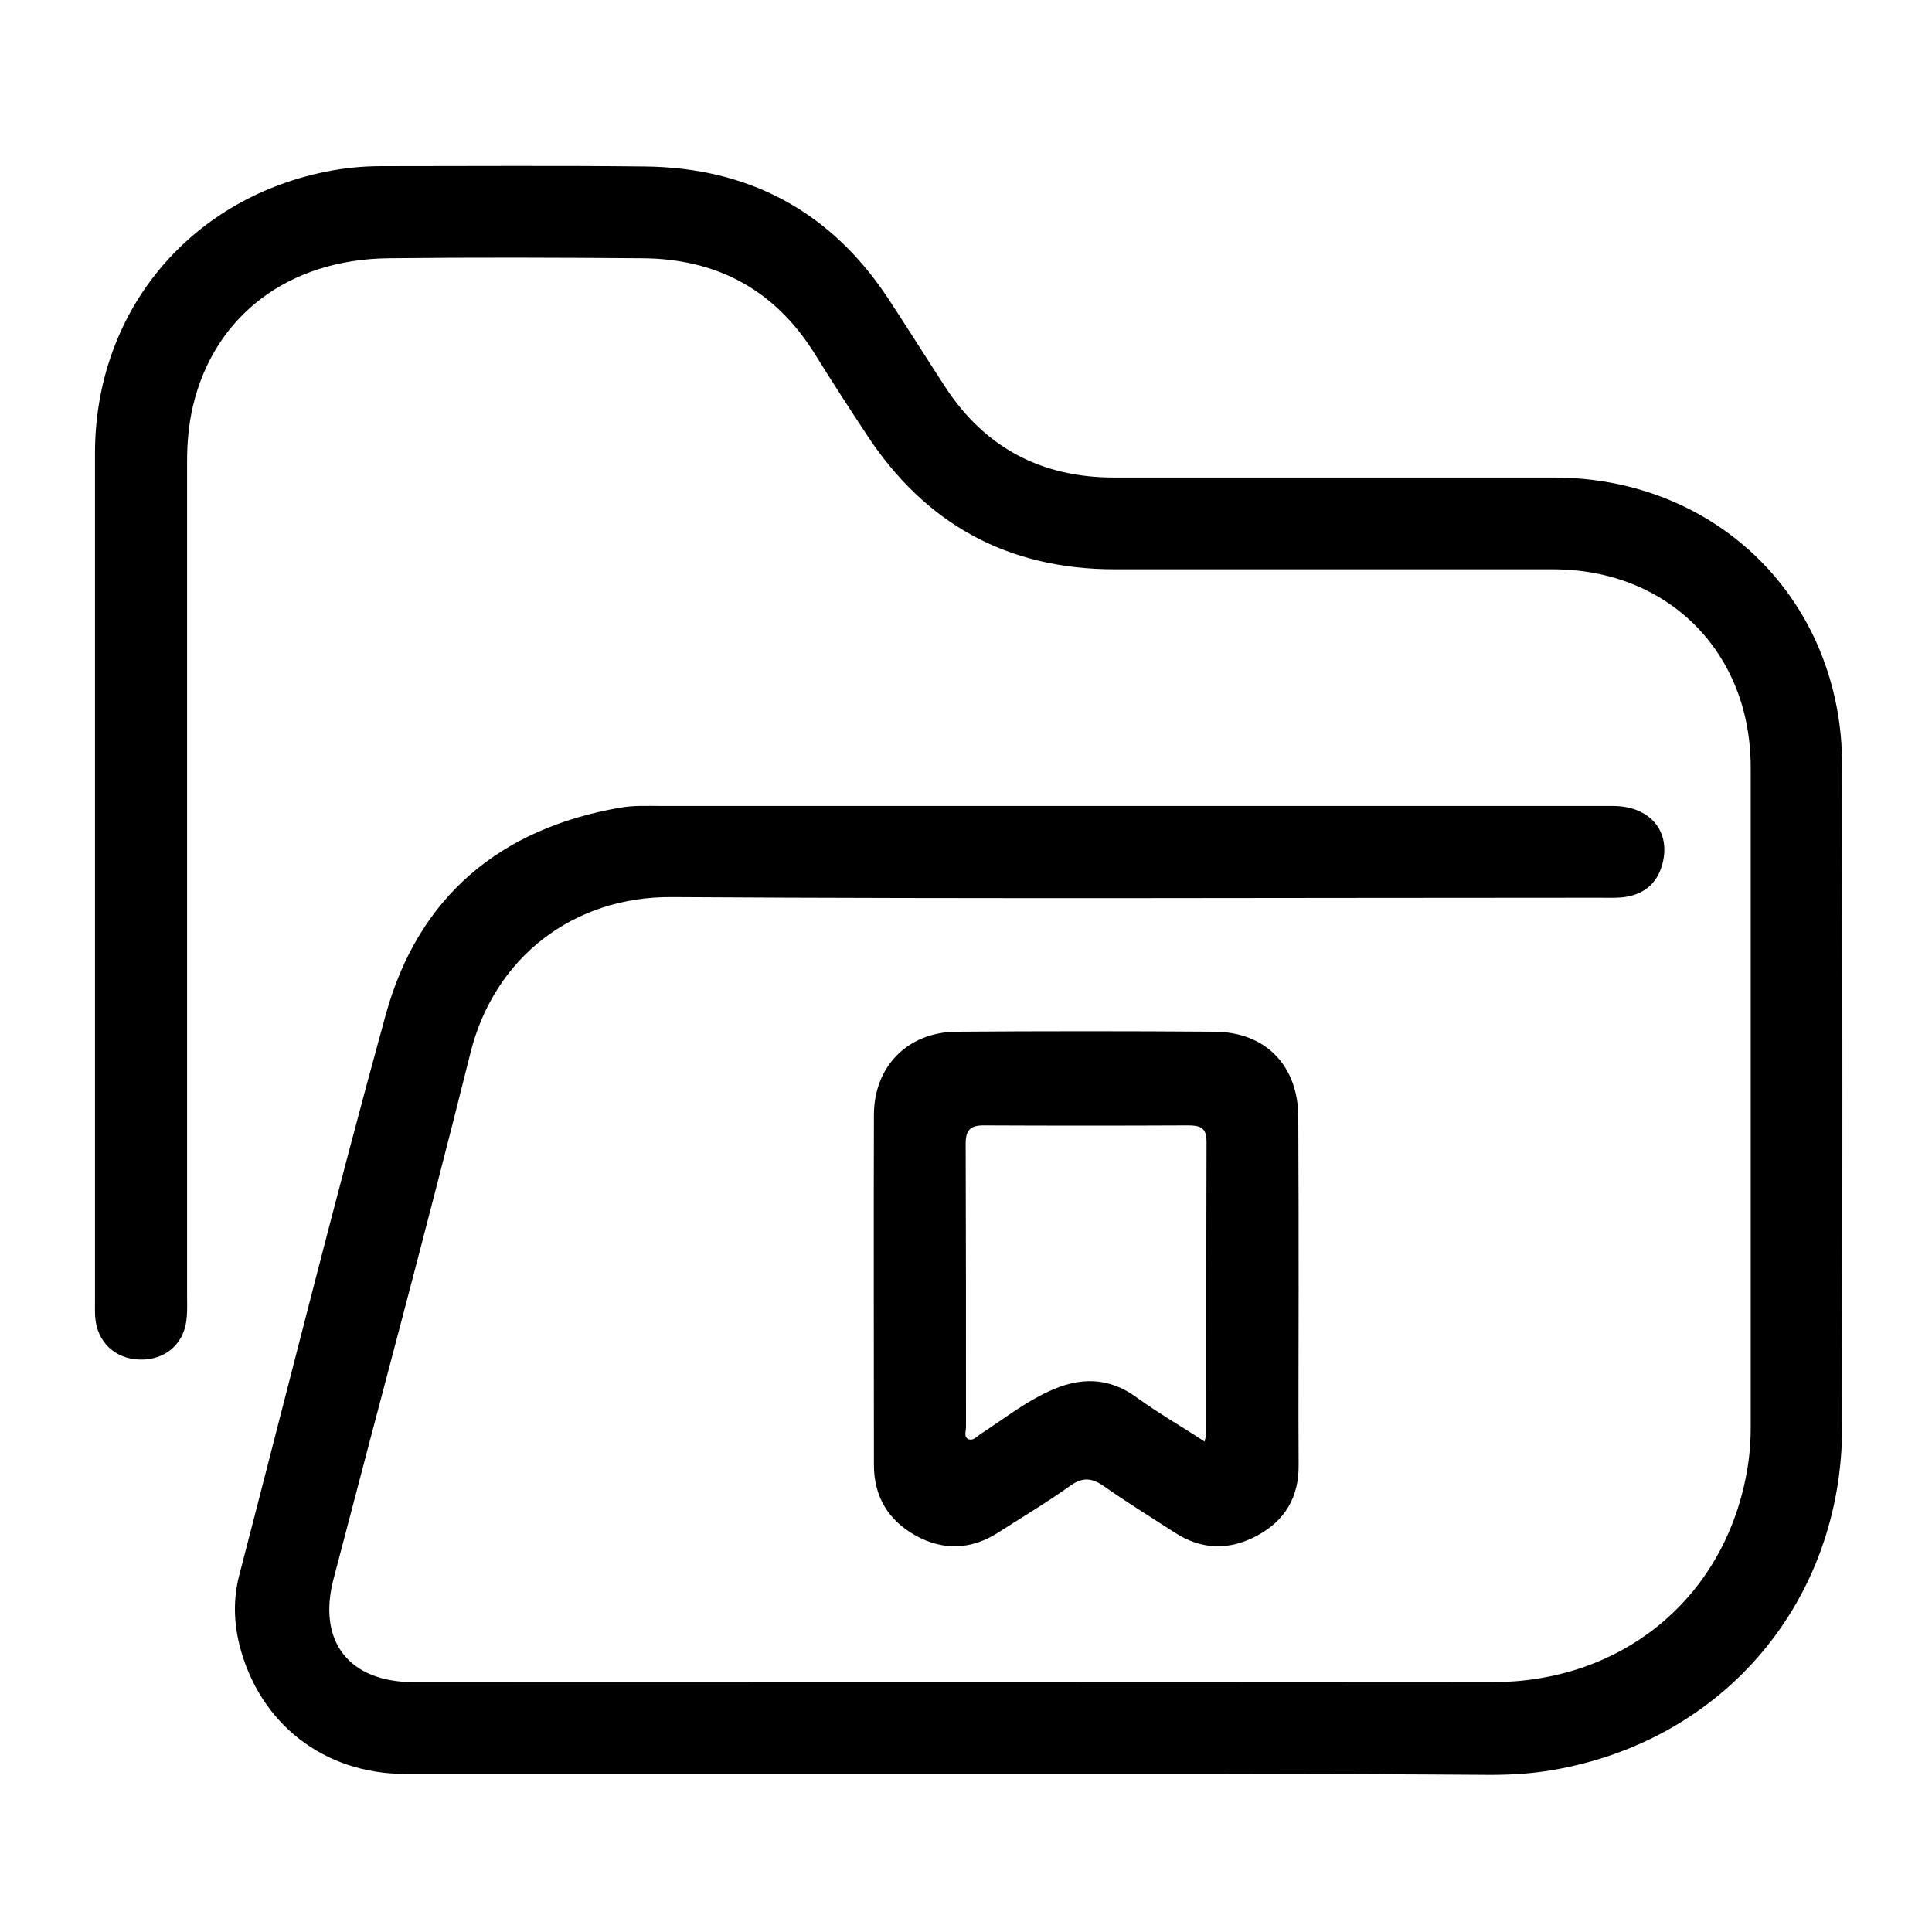
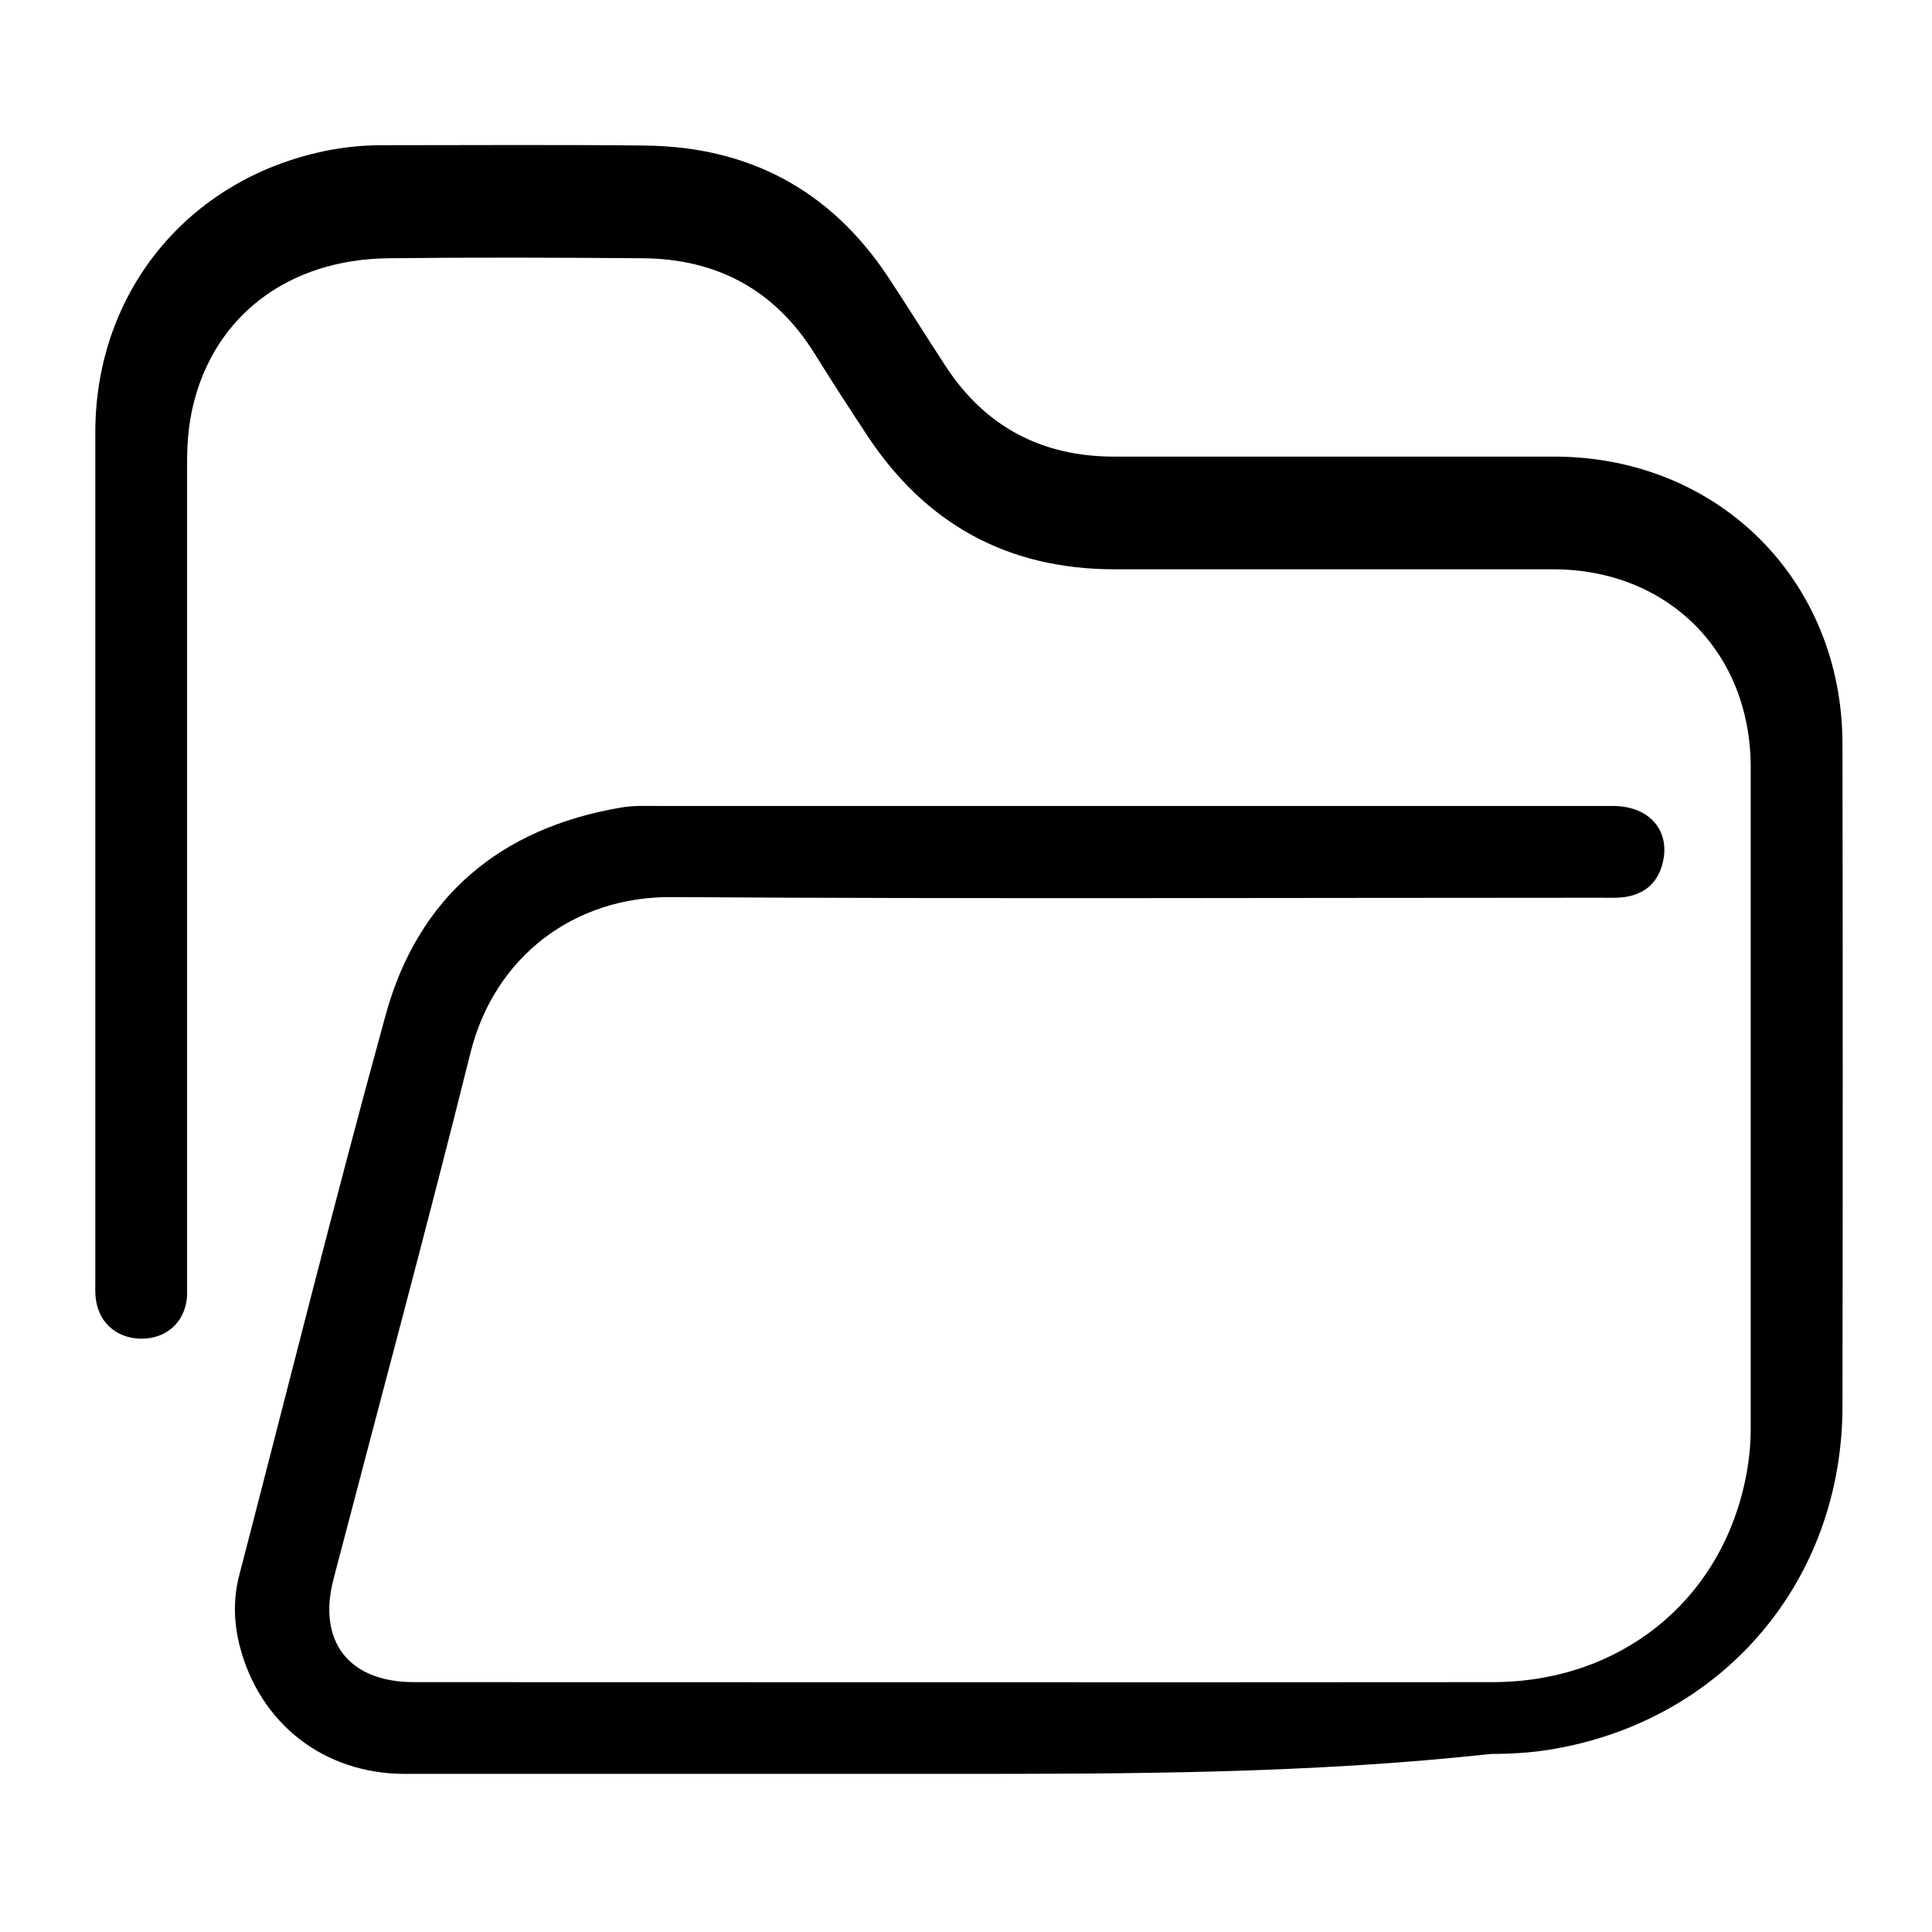
<svg xmlns="http://www.w3.org/2000/svg" version="1.1" id="Capa_1" x="0px" y="0px" viewBox="0 0 600 600" style="enable-background:new 0 0 600 600;" xml:space="preserve">
  <g>
-     <path d="M295.7,550.9c-56.6,0-113.3,0-169.9,0c-25.2,0-45.2-15.6-51.4-39.9c-1.8-7.2-2-14.5-0.1-21.8   c15.1-58.1,29.6-116.3,45.5-174.1c10.1-36.6,35.5-57.9,73-64.3c4-0.7,8.2-0.5,12.3-0.5c98.6,0,197.2,0,295.8,0   c11.6,0,18.2,8,15.3,18.3c-1.7,6-5.9,9.4-12.5,10.1c-2.3,0.2-4.7,0.1-7,0.1c-96.1,0-192.2,0.4-288.2-0.2   c-30-0.2-54.9,18.3-62.4,48.4c-13.6,54.6-28.3,108.9-42.5,163.3c-5.1,19.4,4.7,32.1,24.9,32.1c111.7,0,223.4,0.1,335,0   c39.4,0,70.6-24.9,78.5-62.7c1.1-5.2,1.7-10.6,1.7-16c0-68.5,0-137,0-205.4c0-35.8-25.7-61.5-61.4-61.5c-45.4,0-90.7,0-136.1,0   c-33.3,0-58.9-14.1-77.1-41.9c-5.4-8.2-10.8-16.5-16-24.9c-12.4-20-30.5-29.7-53.8-29.8c-26.2-0.2-52.3-0.3-78.5,0   c-31.3,0.3-54.3,17.9-60.9,46c-1.3,5.6-1.8,11.3-1.8,17.1c0,86.4,0,172.8,0,259.2c0,2.2,0.1,4.3-0.1,6.5c-0.5,7.5-5.6,12.7-13,13.2   c-8,0.5-14.2-4.3-15.3-12c-0.3-1.9-0.2-3.9-0.2-5.9c0-87.8,0-175.7,0-263.5c0-43.5,28.7-78.6,71.3-87.4c5.8-1.2,11.7-1.8,17.6-1.8   c27.2,0,54.5-0.2,81.7,0.1c32.3,0.3,57.7,13.8,75.6,40.8c6,9.1,11.8,18.4,17.8,27.6c12.3,18.9,29.9,28.2,52.4,28.2   c45.5,0,91.1,0,136.6,0c51,0,89.6,38.4,89.6,89.4c0.1,68.5,0.1,137,0,205.4c0,54.1-36.7,97.5-89.9,106.6   c-6.3,1.1-12.8,1.5-19.3,1.5C407.2,550.8,351.4,550.9,295.7,550.9z" />
-     <path d="M403.3,400.7c0,18.1-0.1,36.2,0,54.3c0.1,10-4.3,17.3-12.9,21.9c-8.5,4.6-17.2,4.5-25.5-0.9c-7.4-4.8-14.9-9.4-22-14.4   c-3.7-2.6-6.6-3-10.5-0.2c-7.3,5.2-15,9.8-22.5,14.6c-8.3,5.3-17,5.6-25.5,0.9c-8.5-4.7-13-12.1-13-22c0-36.2-0.1-72.4,0-108.6   c0-15.1,10.5-25.8,25.7-25.9c26.7-0.2,53.4-0.2,80.1,0c15.9,0.1,26,10.6,26,26.6C403.3,364.8,403.3,382.8,403.3,400.7z    M374.1,447.7c0.3-1.5,0.5-2,0.5-2.5c0-30.3,0-60.5,0.1-90.8c0-4.4-2.3-4.9-5.8-4.9c-21.1,0.1-42.3,0.1-63.4,0   c-4.1,0-5.6,1.4-5.6,5.6c0.1,29.4,0.1,58.7,0.1,88.1c0,1.3-0.8,3.2,0.9,3.8c1.4,0.5,2.6-1,3.7-1.7c6.9-4.5,13.4-9.6,20.9-13.1   c9.7-4.6,18.8-4.7,27.8,2C359.8,438.9,366.8,442.9,374.1,447.7z" />
+     <path d="M295.7,550.9c-56.6,0-113.3,0-169.9,0c-25.2,0-45.2-15.6-51.4-39.9c-1.8-7.2-2-14.5-0.1-21.8   c15.1-58.1,29.6-116.3,45.5-174.1c10.1-36.6,35.5-57.9,73-64.3c4-0.7,8.2-0.5,12.3-0.5c98.6,0,197.2,0,295.8,0   c11.6,0,18.2,8,15.3,18.3c-1.7,6-5.9,9.4-12.5,10.1c-2.3,0.2-4.7,0.1-7,0.1c-96.1,0-192.2,0.4-288.2-0.2   c-30-0.2-54.9,18.3-62.4,48.4c-13.6,54.6-28.3,108.9-42.5,163.3c-5.1,19.4,4.7,32.1,24.9,32.1c111.7,0,223.4,0.1,335,0   c39.4,0,70.6-24.9,78.5-62.7c1.1-5.2,1.7-10.6,1.7-16c0-68.5,0-137,0-205.4c0-35.8-25.7-61.5-61.4-61.5c-45.4,0-90.7,0-136.1,0   c-33.3,0-58.9-14.1-77.1-41.9c-5.4-8.2-10.8-16.5-16-24.9c-12.4-20-30.5-29.7-53.8-29.8c-26.2-0.2-52.3-0.3-78.5,0   c-31.3,0.3-54.3,17.9-60.9,46c-1.3,5.6-1.8,11.3-1.8,17.1c0,86.4,0,172.8,0,259.2c-0.5,7.5-5.6,12.7-13,13.2   c-8,0.5-14.2-4.3-15.3-12c-0.3-1.9-0.2-3.9-0.2-5.9c0-87.8,0-175.7,0-263.5c0-43.5,28.7-78.6,71.3-87.4c5.8-1.2,11.7-1.8,17.6-1.8   c27.2,0,54.5-0.2,81.7,0.1c32.3,0.3,57.7,13.8,75.6,40.8c6,9.1,11.8,18.4,17.8,27.6c12.3,18.9,29.9,28.2,52.4,28.2   c45.5,0,91.1,0,136.6,0c51,0,89.6,38.4,89.6,89.4c0.1,68.5,0.1,137,0,205.4c0,54.1-36.7,97.5-89.9,106.6   c-6.3,1.1-12.8,1.5-19.3,1.5C407.2,550.8,351.4,550.9,295.7,550.9z" />
  </g>
</svg>